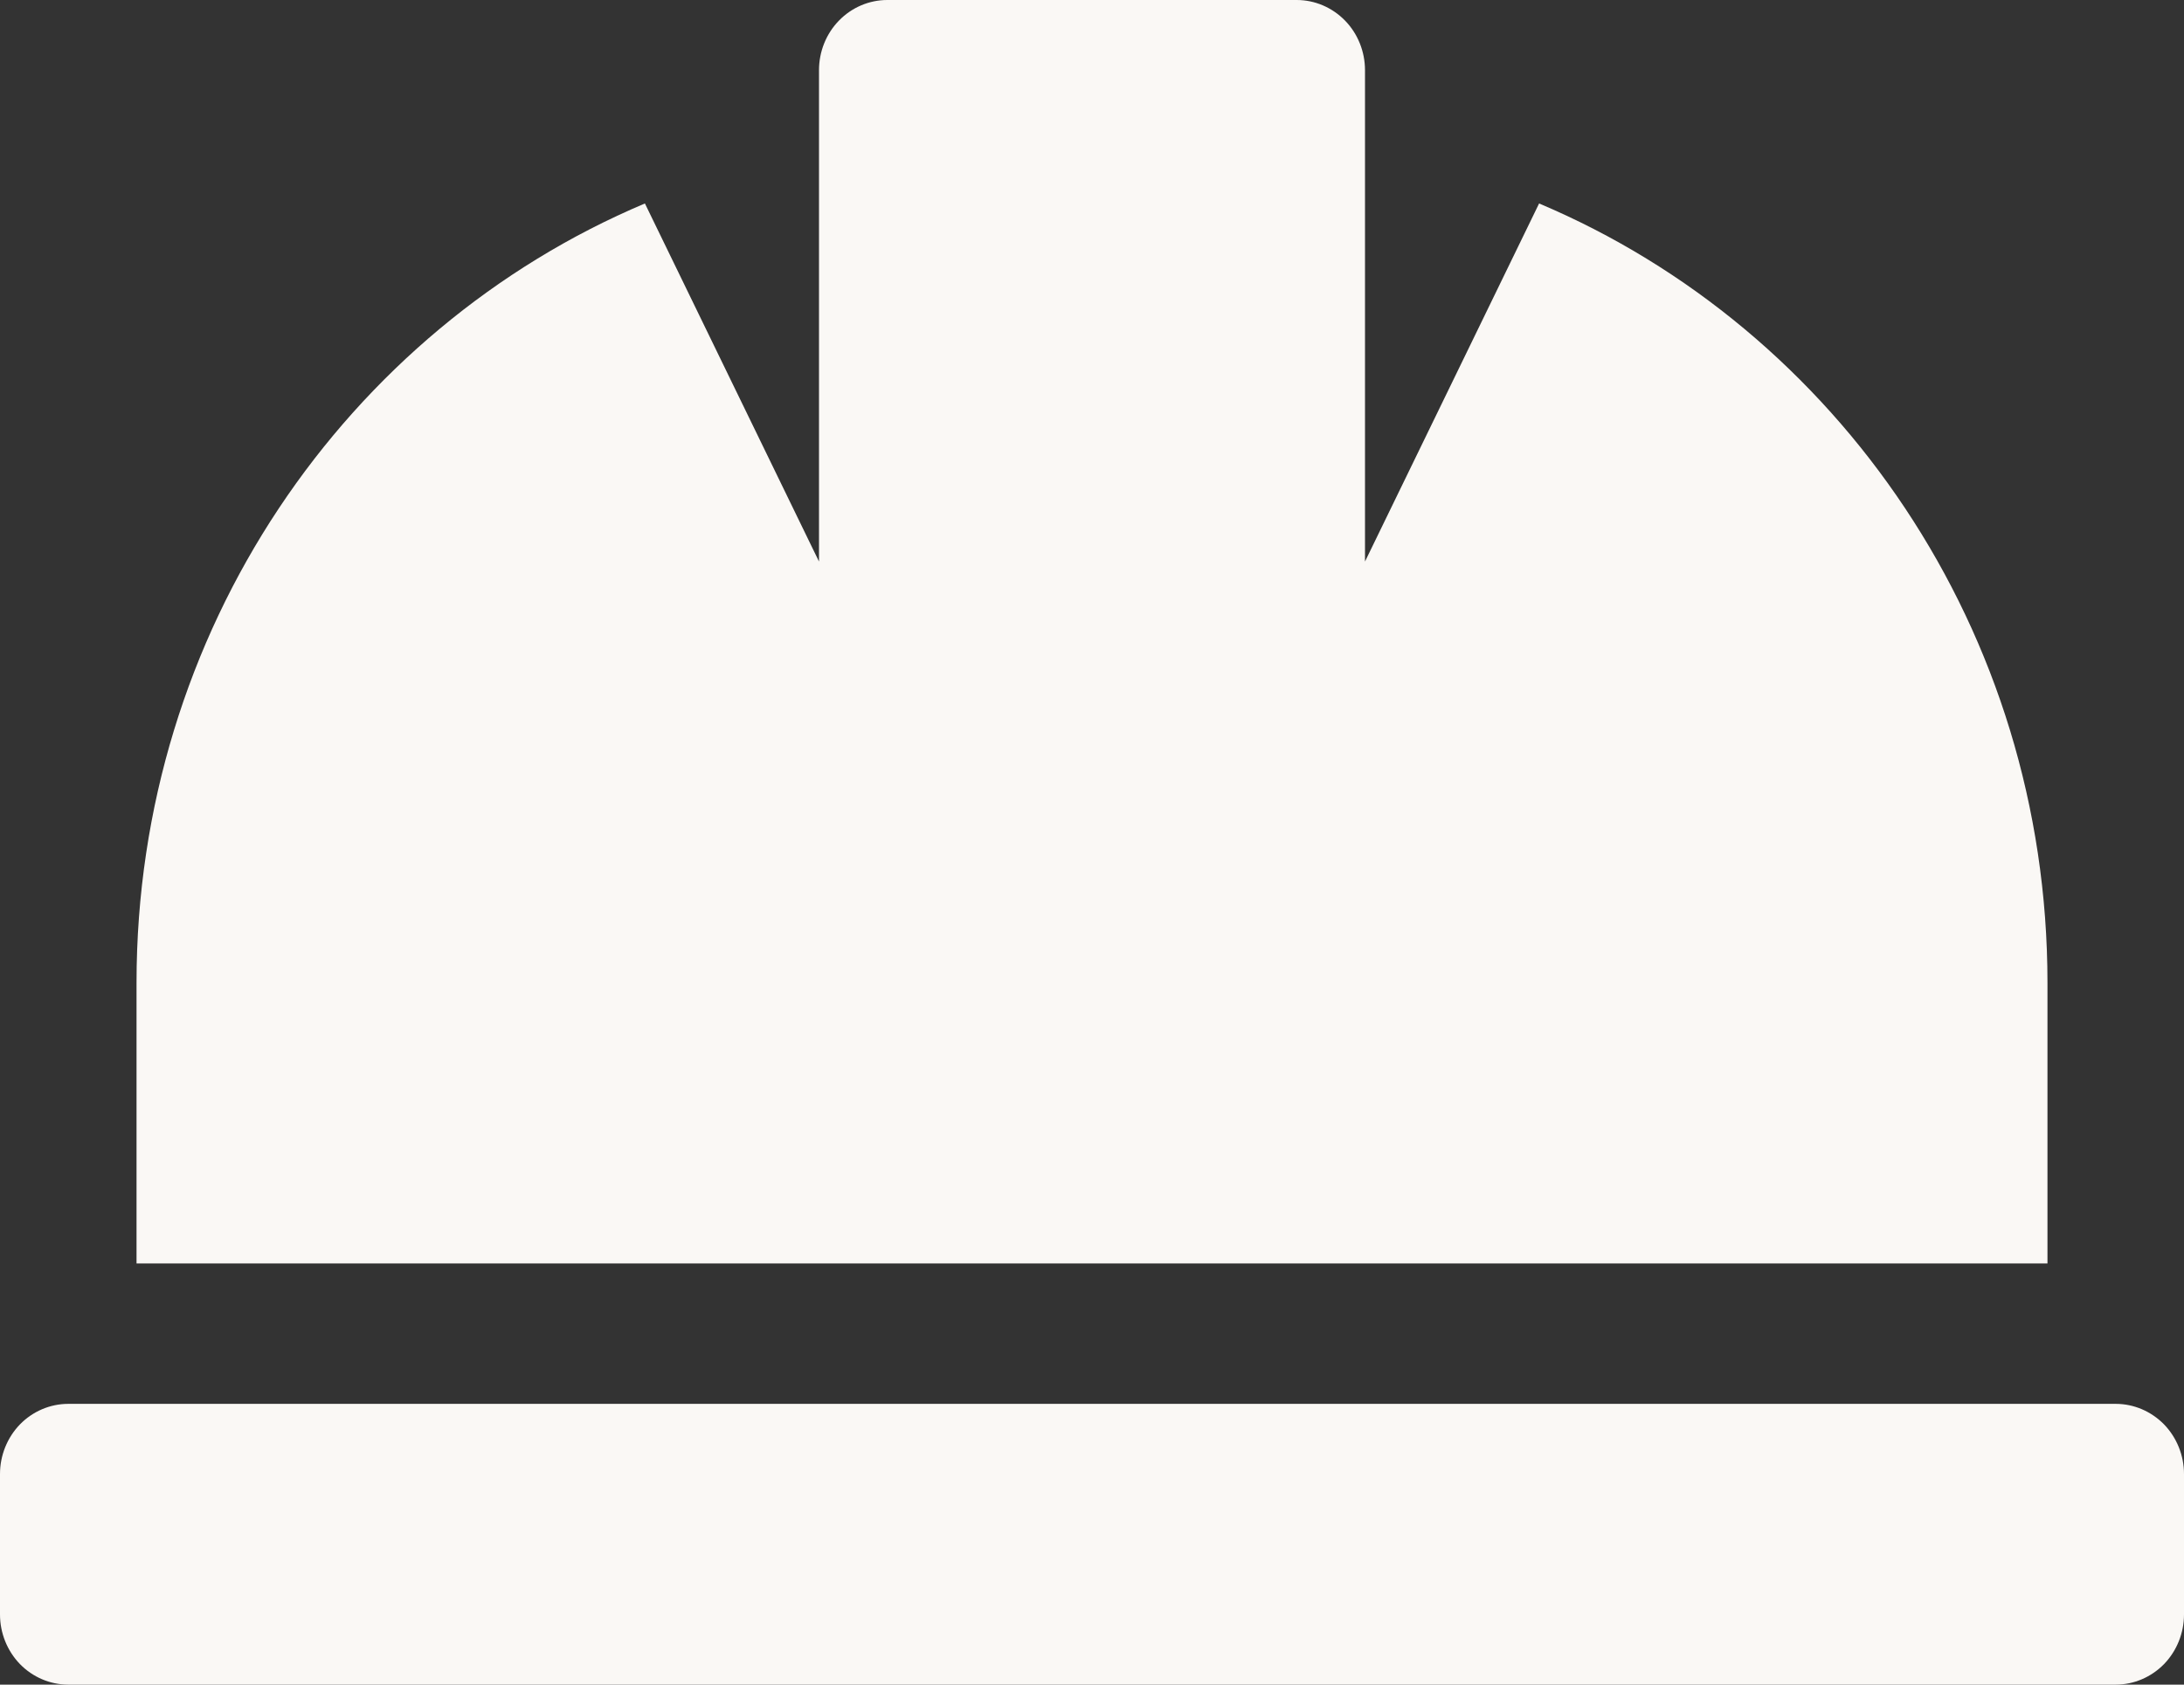
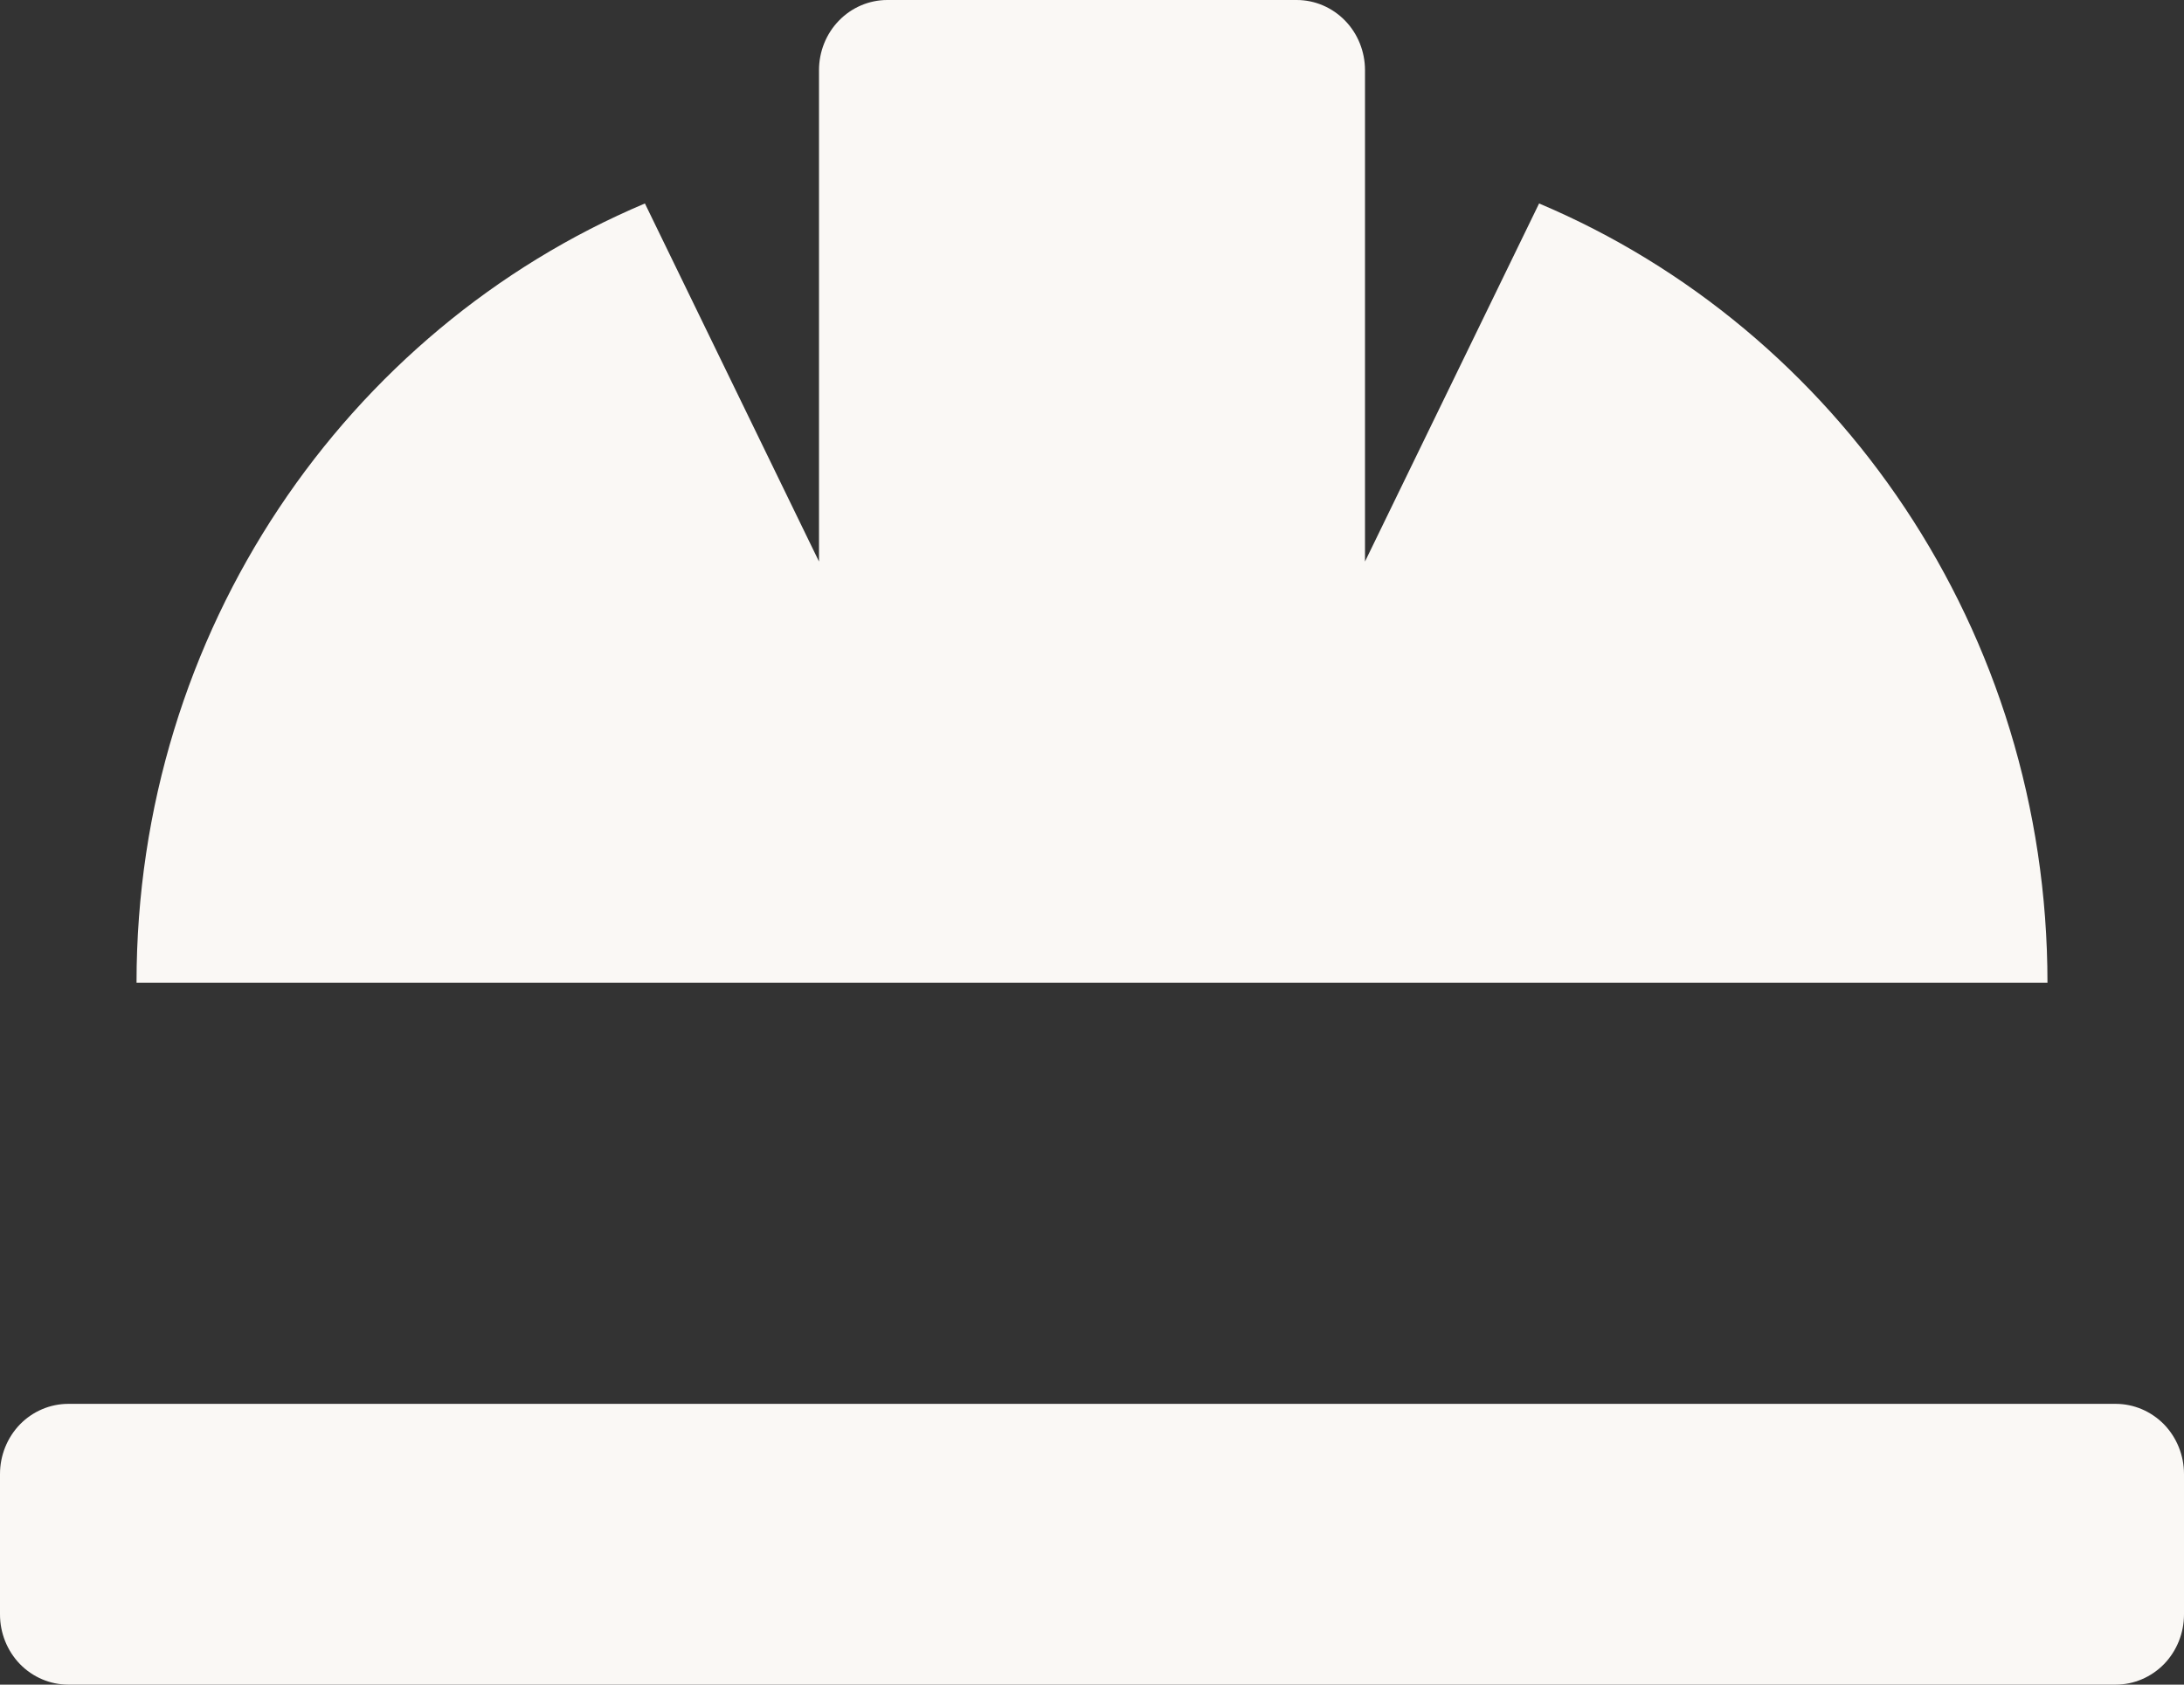
<svg xmlns="http://www.w3.org/2000/svg" width="35" height="27" viewBox="0 0 35 27" fill="none">
  <rect x="0" y="0" width="35" height="27" fill="#333333" stroke="none" />
-   <path d="M32.812 15.75C32.812 10.107 29.444 5.279 24.665 3.261L21.875 9V1.125C21.875 0.827 21.76 0.54 21.555 0.33C21.349 0.119 21.071 0 20.781 0H14.219C13.929 0 13.65 0.119 13.445 0.33C13.24 0.54 13.125 0.827 13.125 1.125V9L10.335 3.261C5.556 5.279 2.188 10.107 2.188 15.75V20.25H32.812V15.75ZM33.906 22.5H1.094C0.804 22.5 0.525 22.619 0.32 22.829C0.115 23.041 0 23.327 0 23.625L0 25.875C0 26.173 0.115 26.459 0.32 26.671C0.525 26.881 0.804 27 1.094 27H33.906C34.196 27 34.474 26.881 34.68 26.671C34.885 26.459 35 26.173 35 25.875V23.625C35 23.327 34.885 23.041 34.68 22.829C34.474 22.619 34.196 22.5 33.906 22.5Z" fill="#FAF8F5" />
+   <path d="M32.812 15.75C32.812 10.107 29.444 5.279 24.665 3.261L21.875 9V1.125C21.875 0.827 21.76 0.54 21.555 0.33C21.349 0.119 21.071 0 20.781 0H14.219C13.929 0 13.65 0.119 13.445 0.33C13.24 0.54 13.125 0.827 13.125 1.125V9L10.335 3.261C5.556 5.279 2.188 10.107 2.188 15.75H32.812V15.75ZM33.906 22.5H1.094C0.804 22.5 0.525 22.619 0.32 22.829C0.115 23.041 0 23.327 0 23.625L0 25.875C0 26.173 0.115 26.459 0.32 26.671C0.525 26.881 0.804 27 1.094 27H33.906C34.196 27 34.474 26.881 34.68 26.671C34.885 26.459 35 26.173 35 25.875V23.625C35 23.327 34.885 23.041 34.68 22.829C34.474 22.619 34.196 22.5 33.906 22.5Z" fill="#FAF8F5" />
</svg>